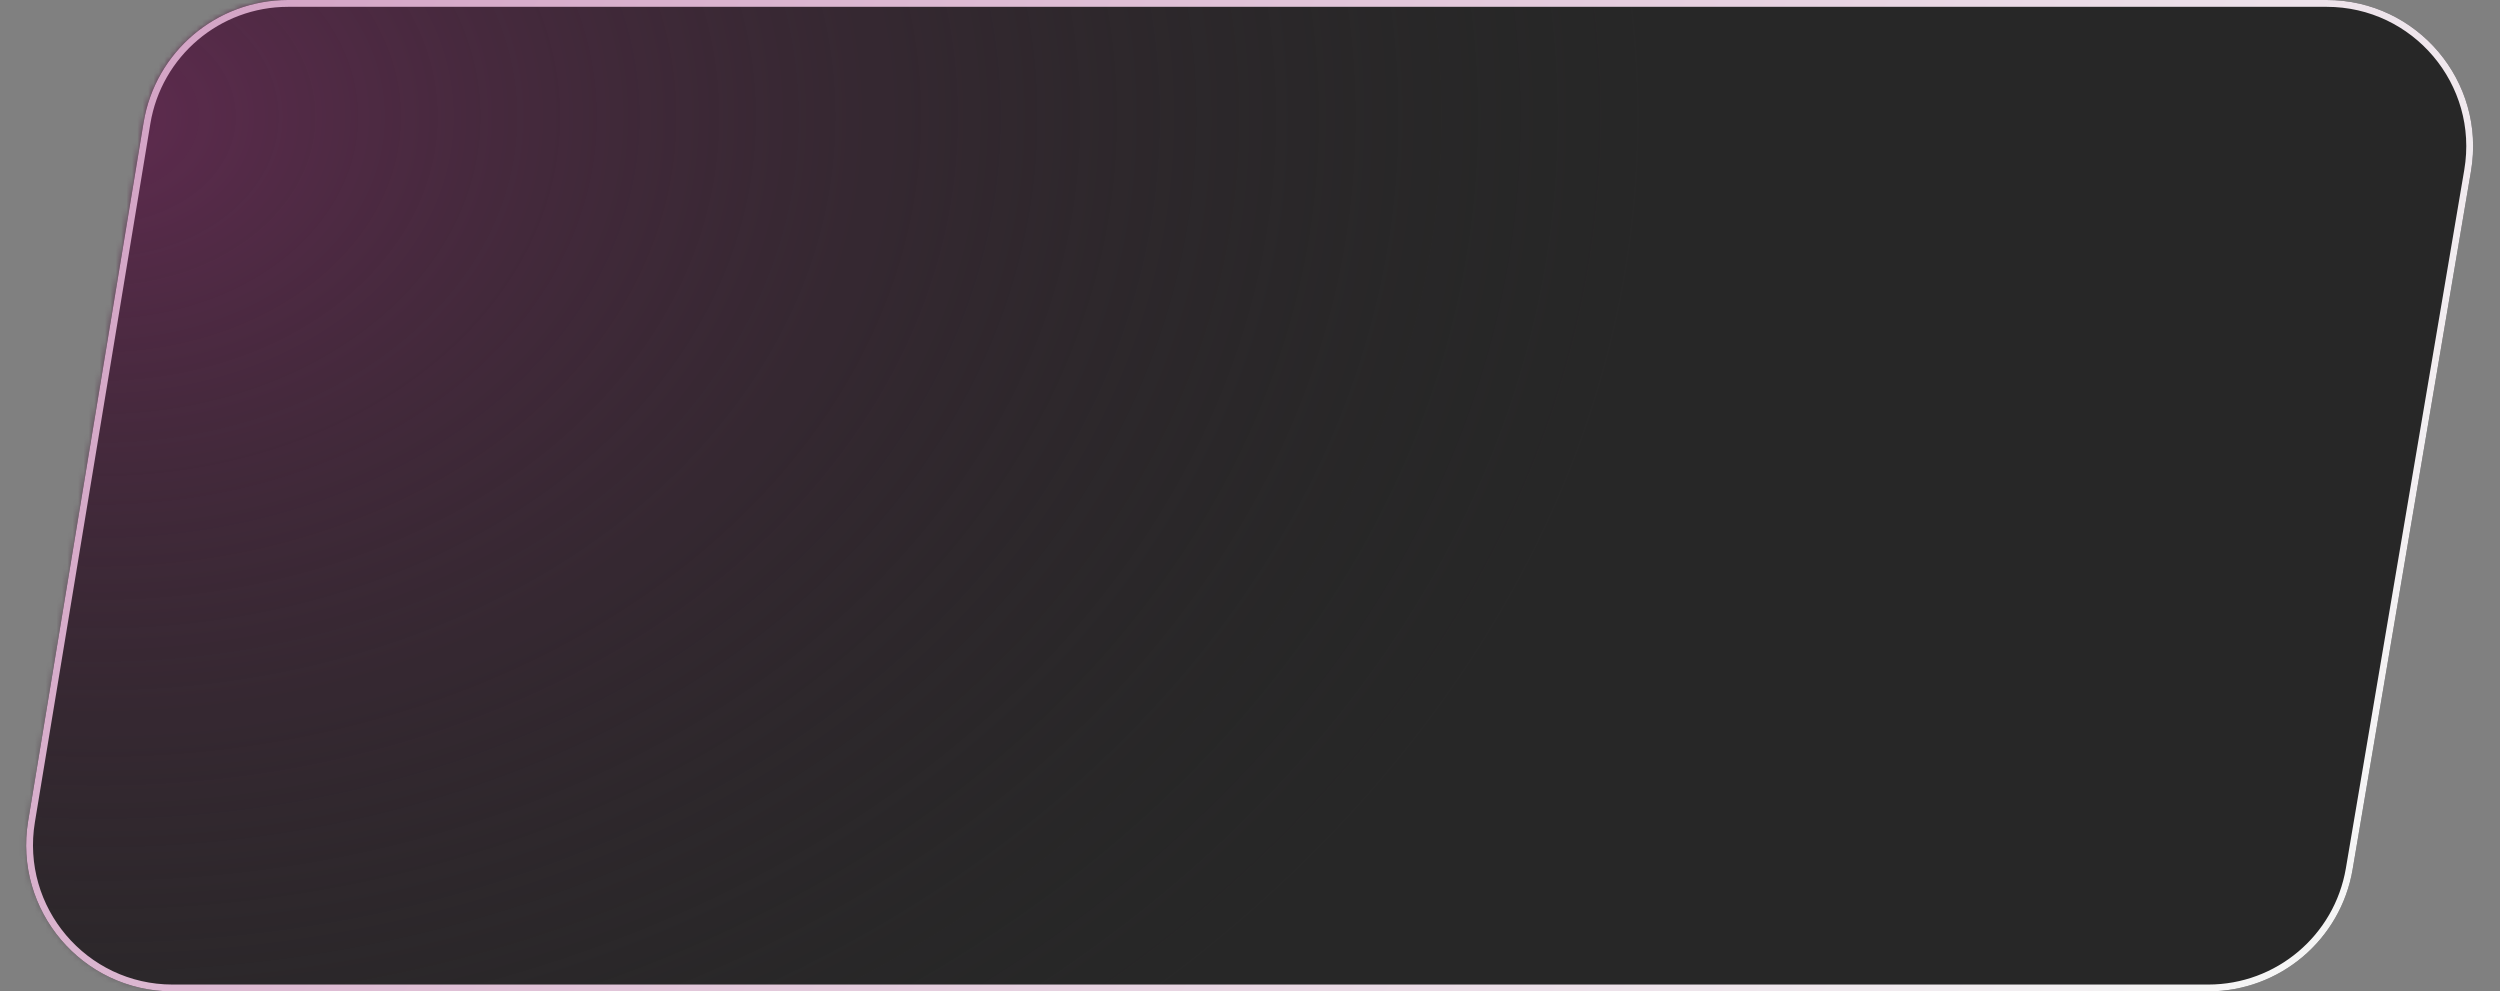
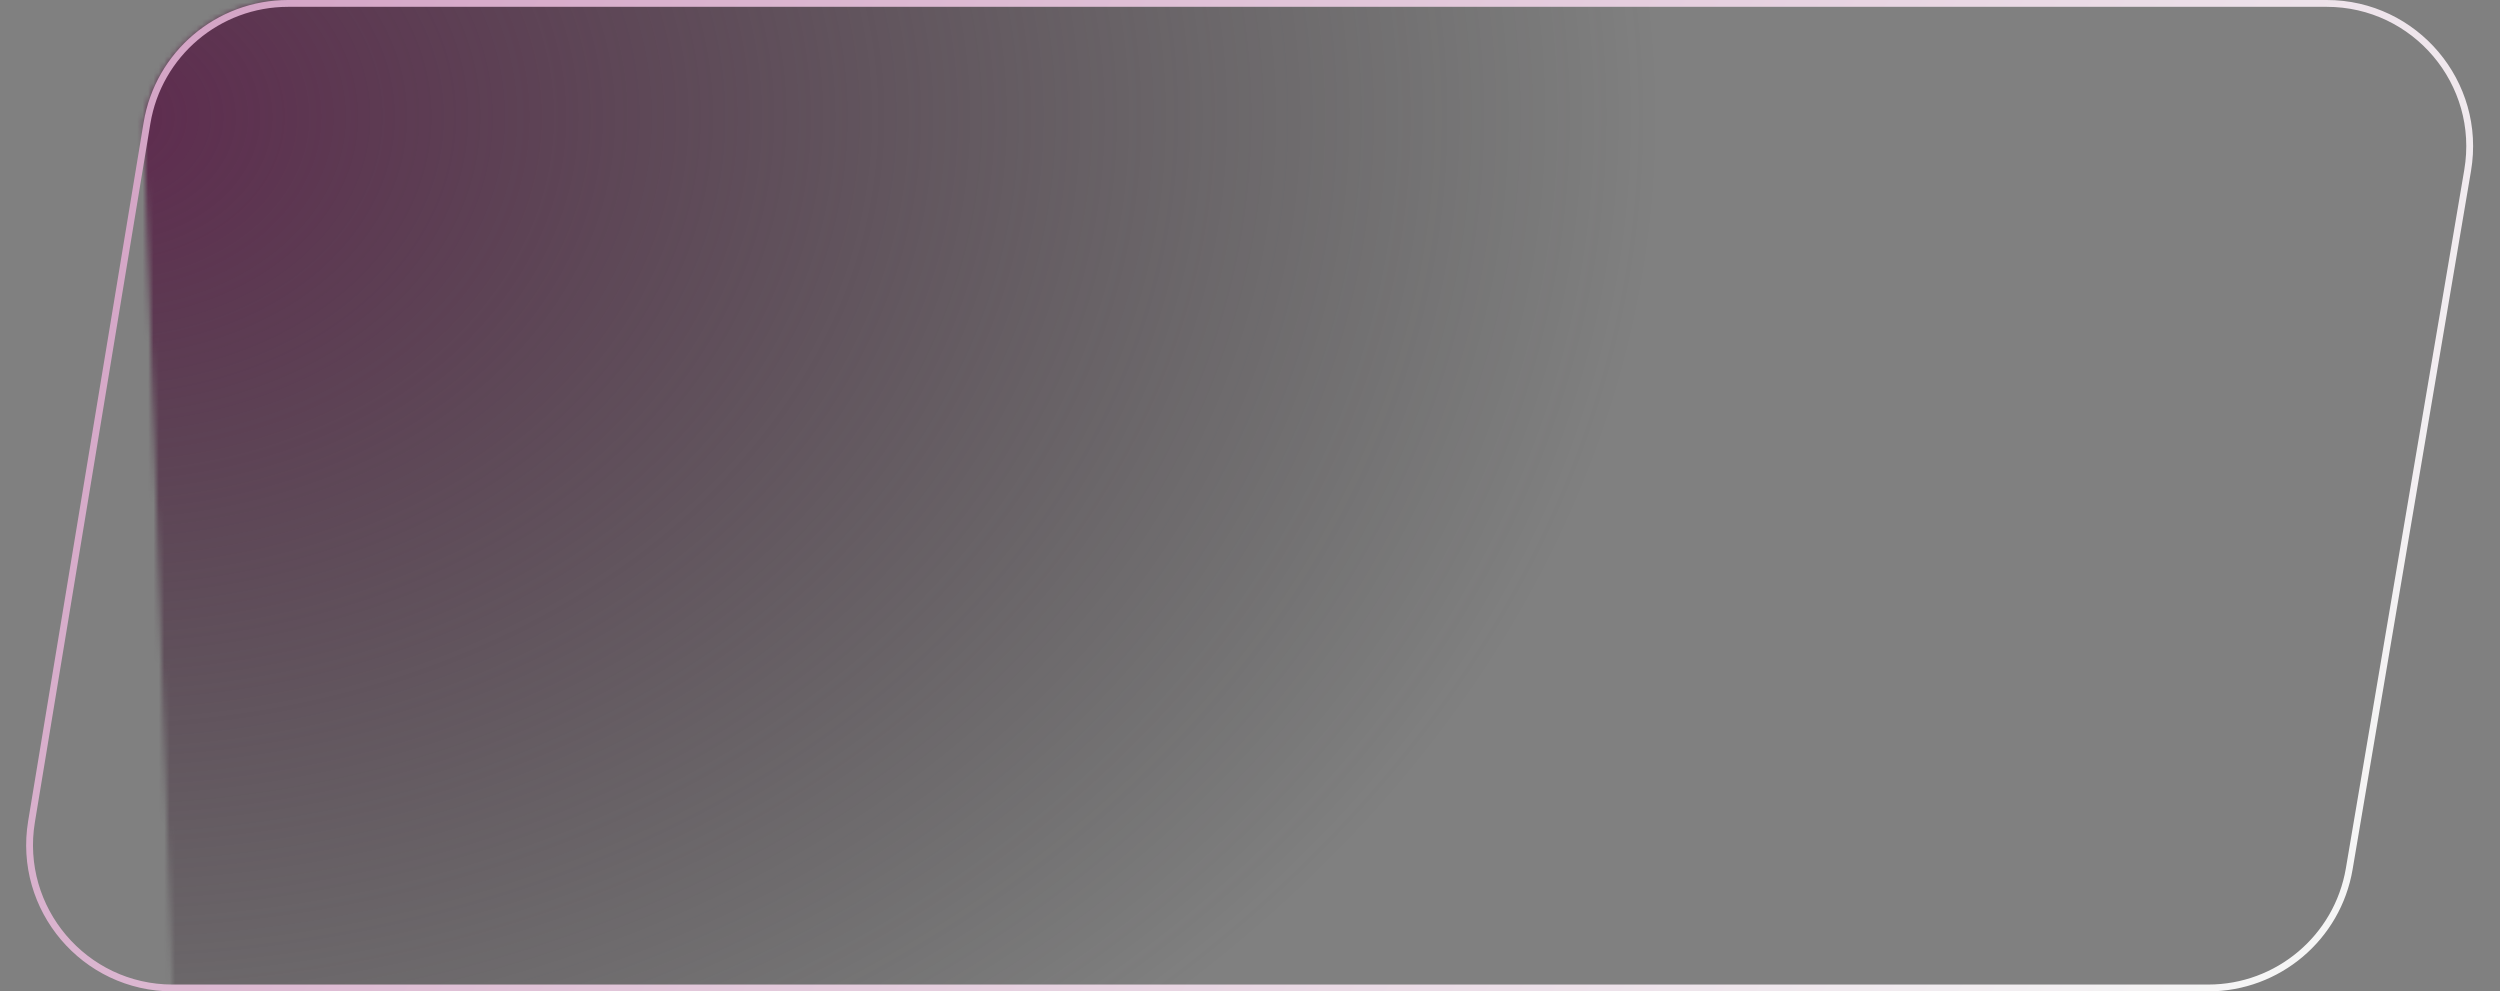
<svg xmlns="http://www.w3.org/2000/svg" width="464" height="184" viewBox="0 0 464 184" fill="none">
  <rect x="0" y="0" width="464" height="184" fill="#808080" stroke="none" />
-   <path d="M26.653 22.749C28.822 9.626 40.17 0 53.471 0H431.822C448.65 0 461.434 15.135 458.622 31.725L436.645 161.361C434.428 174.434 423.104 184 409.845 184H32.044C15.262 184 2.489 168.943 5.226 152.385L26.653 22.749Z" fill="#272727" />
  <mask id="mask0" mask-type="alpha" maskUnits="userSpaceOnUse" x="4" y="0" width="456" height="184">
-     <path d="M26.653 22.749C28.822 9.626 40.17 0 53.471 0H431.822C448.65 0 461.434 15.135 458.622 31.725L436.645 161.361C434.428 174.434 423.104 184 409.845 184H32.044C15.262 184 2.489 168.943 5.226 152.385L26.653 22.749Z" fill="#272727" />
+     <path d="M26.653 22.749C28.822 9.626 40.17 0 53.471 0H431.822C448.65 0 461.434 15.135 458.622 31.725L436.645 161.361C434.428 174.434 423.104 184 409.845 184H32.044L26.653 22.749Z" fill="#272727" />
  </mask>
  <g mask="url(#mask0)">
    <ellipse cx="18.717" cy="21.862" rx="288.538" ry="224.686" fill="url(#paint0_radial)" />
  </g>
  <path d="M27.279 22.853C29.398 10.036 40.48 0.634 53.471 0.634H431.822C448.257 0.634 460.743 15.416 457.996 31.619L436.019 161.255C433.855 174.023 422.795 183.366 409.845 183.366H32.044C15.653 183.366 3.178 168.66 5.851 152.489L27.279 22.853Z" stroke="url(#paint1_linear)" stroke-width="1.268" />
  <defs>
    <radialGradient id="paint0_radial" cx="0" cy="0" r="1" gradientUnits="userSpaceOnUse" gradientTransform="translate(18.717 21.862) rotate(90) scale(224.686 288.538)">
      <stop stop-color="#5F2B4F" />
      <stop offset="1" stop-color="#272727" stop-opacity="0" />
    </radialGradient>
    <linearGradient id="paint1_linear" x1="39.771" y1="9.716" x2="371.778" y2="246.773" gradientUnits="userSpaceOnUse">
      <stop stop-color="#D4A5C6" />
      <stop offset="1" stop-color="#F5F5F5" />
    </linearGradient>
  </defs>
</svg>